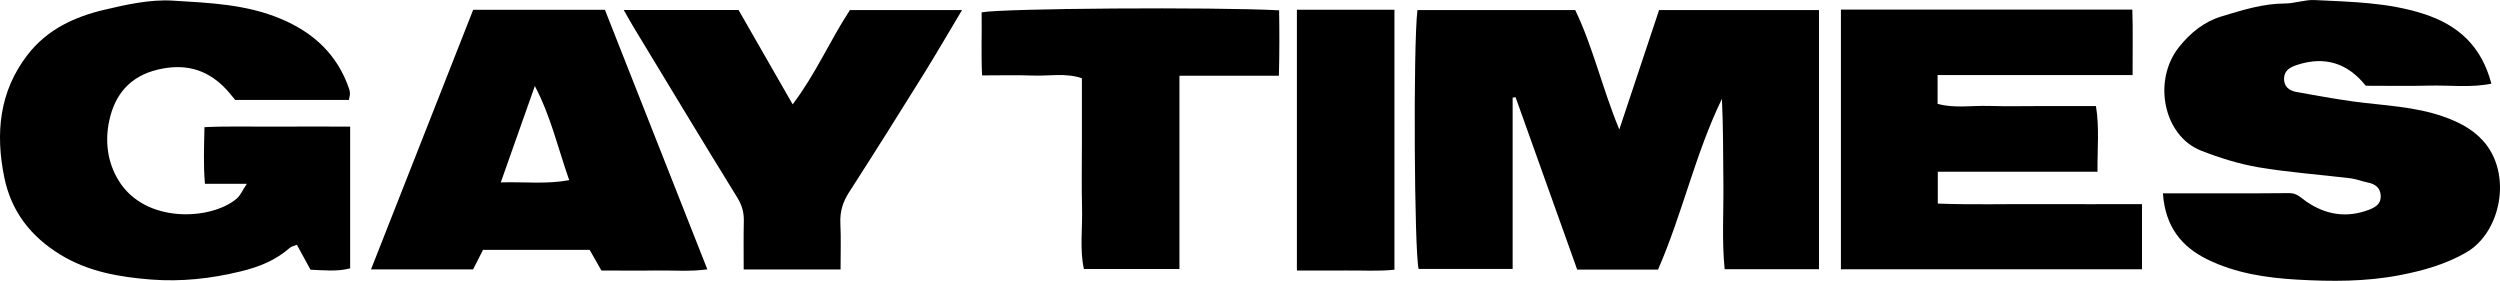
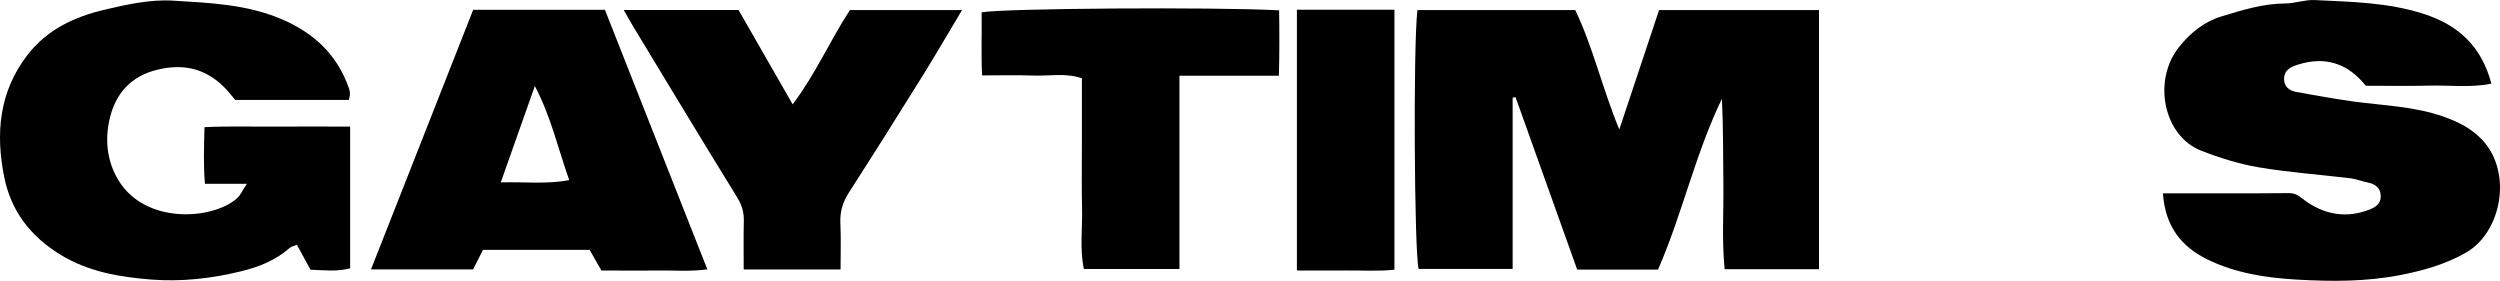
<svg xmlns="http://www.w3.org/2000/svg" width="276" height="31" viewBox="0 0 276 31">
  <path d="M178.773,14.289c1.566-4.697,2.971-8.909,4.391-13.181h17.653v28.614h-10.415c-.317-3.146-.103-6.322-.14-9.483-.037-3.094-.008-6.196-.162-9.327-2.935,6.046-4.354,12.667-7.054,18.855h-8.922c-2.251-6.292-4.524-12.659-6.804-19.034-.11.015-.213.03-.324.045v18.915h-10.378c-.478-1.812-.611-24.626-.133-28.584h17.418c1.935,3.996,2.957,8.544,4.862,13.174l.008.007Z" />
  <path d="M238.787,21.342c4.877,0,9.415.022,13.953-.022.861-.007,1.302.537,1.913.954,2.118,1.439,4.406,1.819,6.848.895.75-.283,1.375-.649,1.331-1.566-.044-.895-.618-1.29-1.434-1.454-.633-.127-1.243-.38-1.876-.462-3.384-.41-6.796-.649-10.158-1.215-2.155-.365-4.303-1.036-6.348-1.834-4.163-1.625-5.399-7.716-2.464-11.429,1.251-1.581,2.795-2.818,4.686-3.392,2.28-.686,4.567-1.424,7.009-1.431,1.096,0,2.2-.432,3.281-.38,4.038.201,8.091.253,12.026,1.521,3.81,1.223,6.399,3.541,7.495,7.709-2.302.47-4.589.157-6.848.216-2.317.06-4.641.015-7.017.015-2-2.498-4.516-3.303-7.576-2.304-.772.253-1.405.596-1.449,1.469-.044.902.552,1.372,1.354,1.521,2.074.373,4.155.753,6.244,1.044,3.369.462,6.797.537,10.048,1.692,1.589.567,3.067,1.305,4.244,2.565,3.369,3.608,2.118,10.184-1.795,12.428-2.287,1.312-4.751,1.998-7.289,2.49-3.759.731-7.569.716-11.349.499-3.399-.194-6.797-.701-9.916-2.229-2.832-1.387-4.656-3.594-4.913-7.284v-.015Z" />
  <path d="M38.656,13.976v15.649c-1.442.38-2.883.209-4.377.149-.515-.947-1-1.827-1.501-2.751-.309.134-.603.179-.787.343-1.574,1.372-3.354,2.095-5.414,2.594-3.288.805-6.569,1.156-9.886.902-3.487-.276-6.922-.85-10.018-2.744-3.259-1.991-5.436-4.764-6.201-8.544C-.513,14.736-.094,10.122,3.033,6.066,5.18,3.27,8.196,1.868,11.462,1.093,13.956.504,16.574-.085,19.09.071c4.009.246,8.091.395,11.923,2.013,3.612,1.521,6.238,3.944,7.532,7.731.059.171.088.365.088.552,0,.179-.059.35-.118.664h-12.549c-.346-.403-.736-.924-1.192-1.379-2.06-2.073-4.472-2.647-7.319-1.976-3.097.723-4.796,2.759-5.406,5.703-.463,2.229-.199,4.503,1.03,6.524,2.95,4.869,10.327,4.391,13.071,2.006.39-.343.611-.88,1.103-1.618h-4.627c-.184-2.117-.096-4.048-.052-6.255,2.714-.127,5.377-.037,8.032-.06,2.589-.015,5.186,0,8.047,0Z" />
-   <path d="M203.244,1.063h32.166c.081,2.348.015,4.66.029,7.224h-21.529v3.176c1.809.514,3.744.179,5.649.231,1.949.06,3.898.015,5.847.015h5.988c.39,2.378.147,4.69.169,7.247h-17.631v3.519c3.759.142,7.532.037,11.298.06,3.7.015,7.4,0,11.246,0v7.195h-33.239V1.063h.007Z" />
  <path d="M52.249,1.085h14.535c3.751,9.513,7.481,18.967,11.306,28.651-1.927.268-3.832.097-5.723.127-1.949.03-3.898,0-5.973,0-.405-.708-.809-1.424-1.295-2.274h-11.776c-.294.582-.662,1.305-1.096,2.155h-11.269c3.788-9.625,7.525-19.108,11.283-28.666l.007.007ZM59.045,9.503c-1.265,3.571-2.457,6.949-3.759,10.632,2.648-.075,4.987.224,7.554-.246-1.243-3.541-2.03-7.045-3.788-10.385h-.007Z" />
  <path d="M92.799,29.752h-10.695c0-1.827-.029-3.586.015-5.346.022-.969-.213-1.767-.736-2.617-3.869-6.263-7.665-12.57-11.482-18.87-.331-.544-.633-1.111-1.037-1.812h12.674c1.861,3.243,3.847,6.695,5.973,10.415,2.545-3.37,4.126-7.06,6.318-10.408h12.38c-1.486,2.483-2.839,4.816-4.259,7.105-2.707,4.354-5.436,8.693-8.209,13.002-.691,1.066-1.022,2.14-.964,3.422.081,1.663.022,3.34.022,5.114v-.007Z" />
  <path d="M141.199,8.363h-10.989v21.338h-10.547c-.479-2.192-.14-4.518-.206-6.822-.059-2.348-.015-4.704-.015-7.053v-7.187c-1.802-.619-3.648-.224-5.458-.298-1.751-.067-3.516-.015-5.561-.015-.117-2.378-.014-4.682-.051-6.963,2.354-.447,25.671-.604,32.842-.224.037,2.274.044,4.578-.022,7.224h.007Z" />
  <path d="M143.177,1.078h10.769v28.696c-1.743.194-3.568.067-5.377.089-1.751.022-3.501,0-5.392,0V1.078Z" />
</svg>